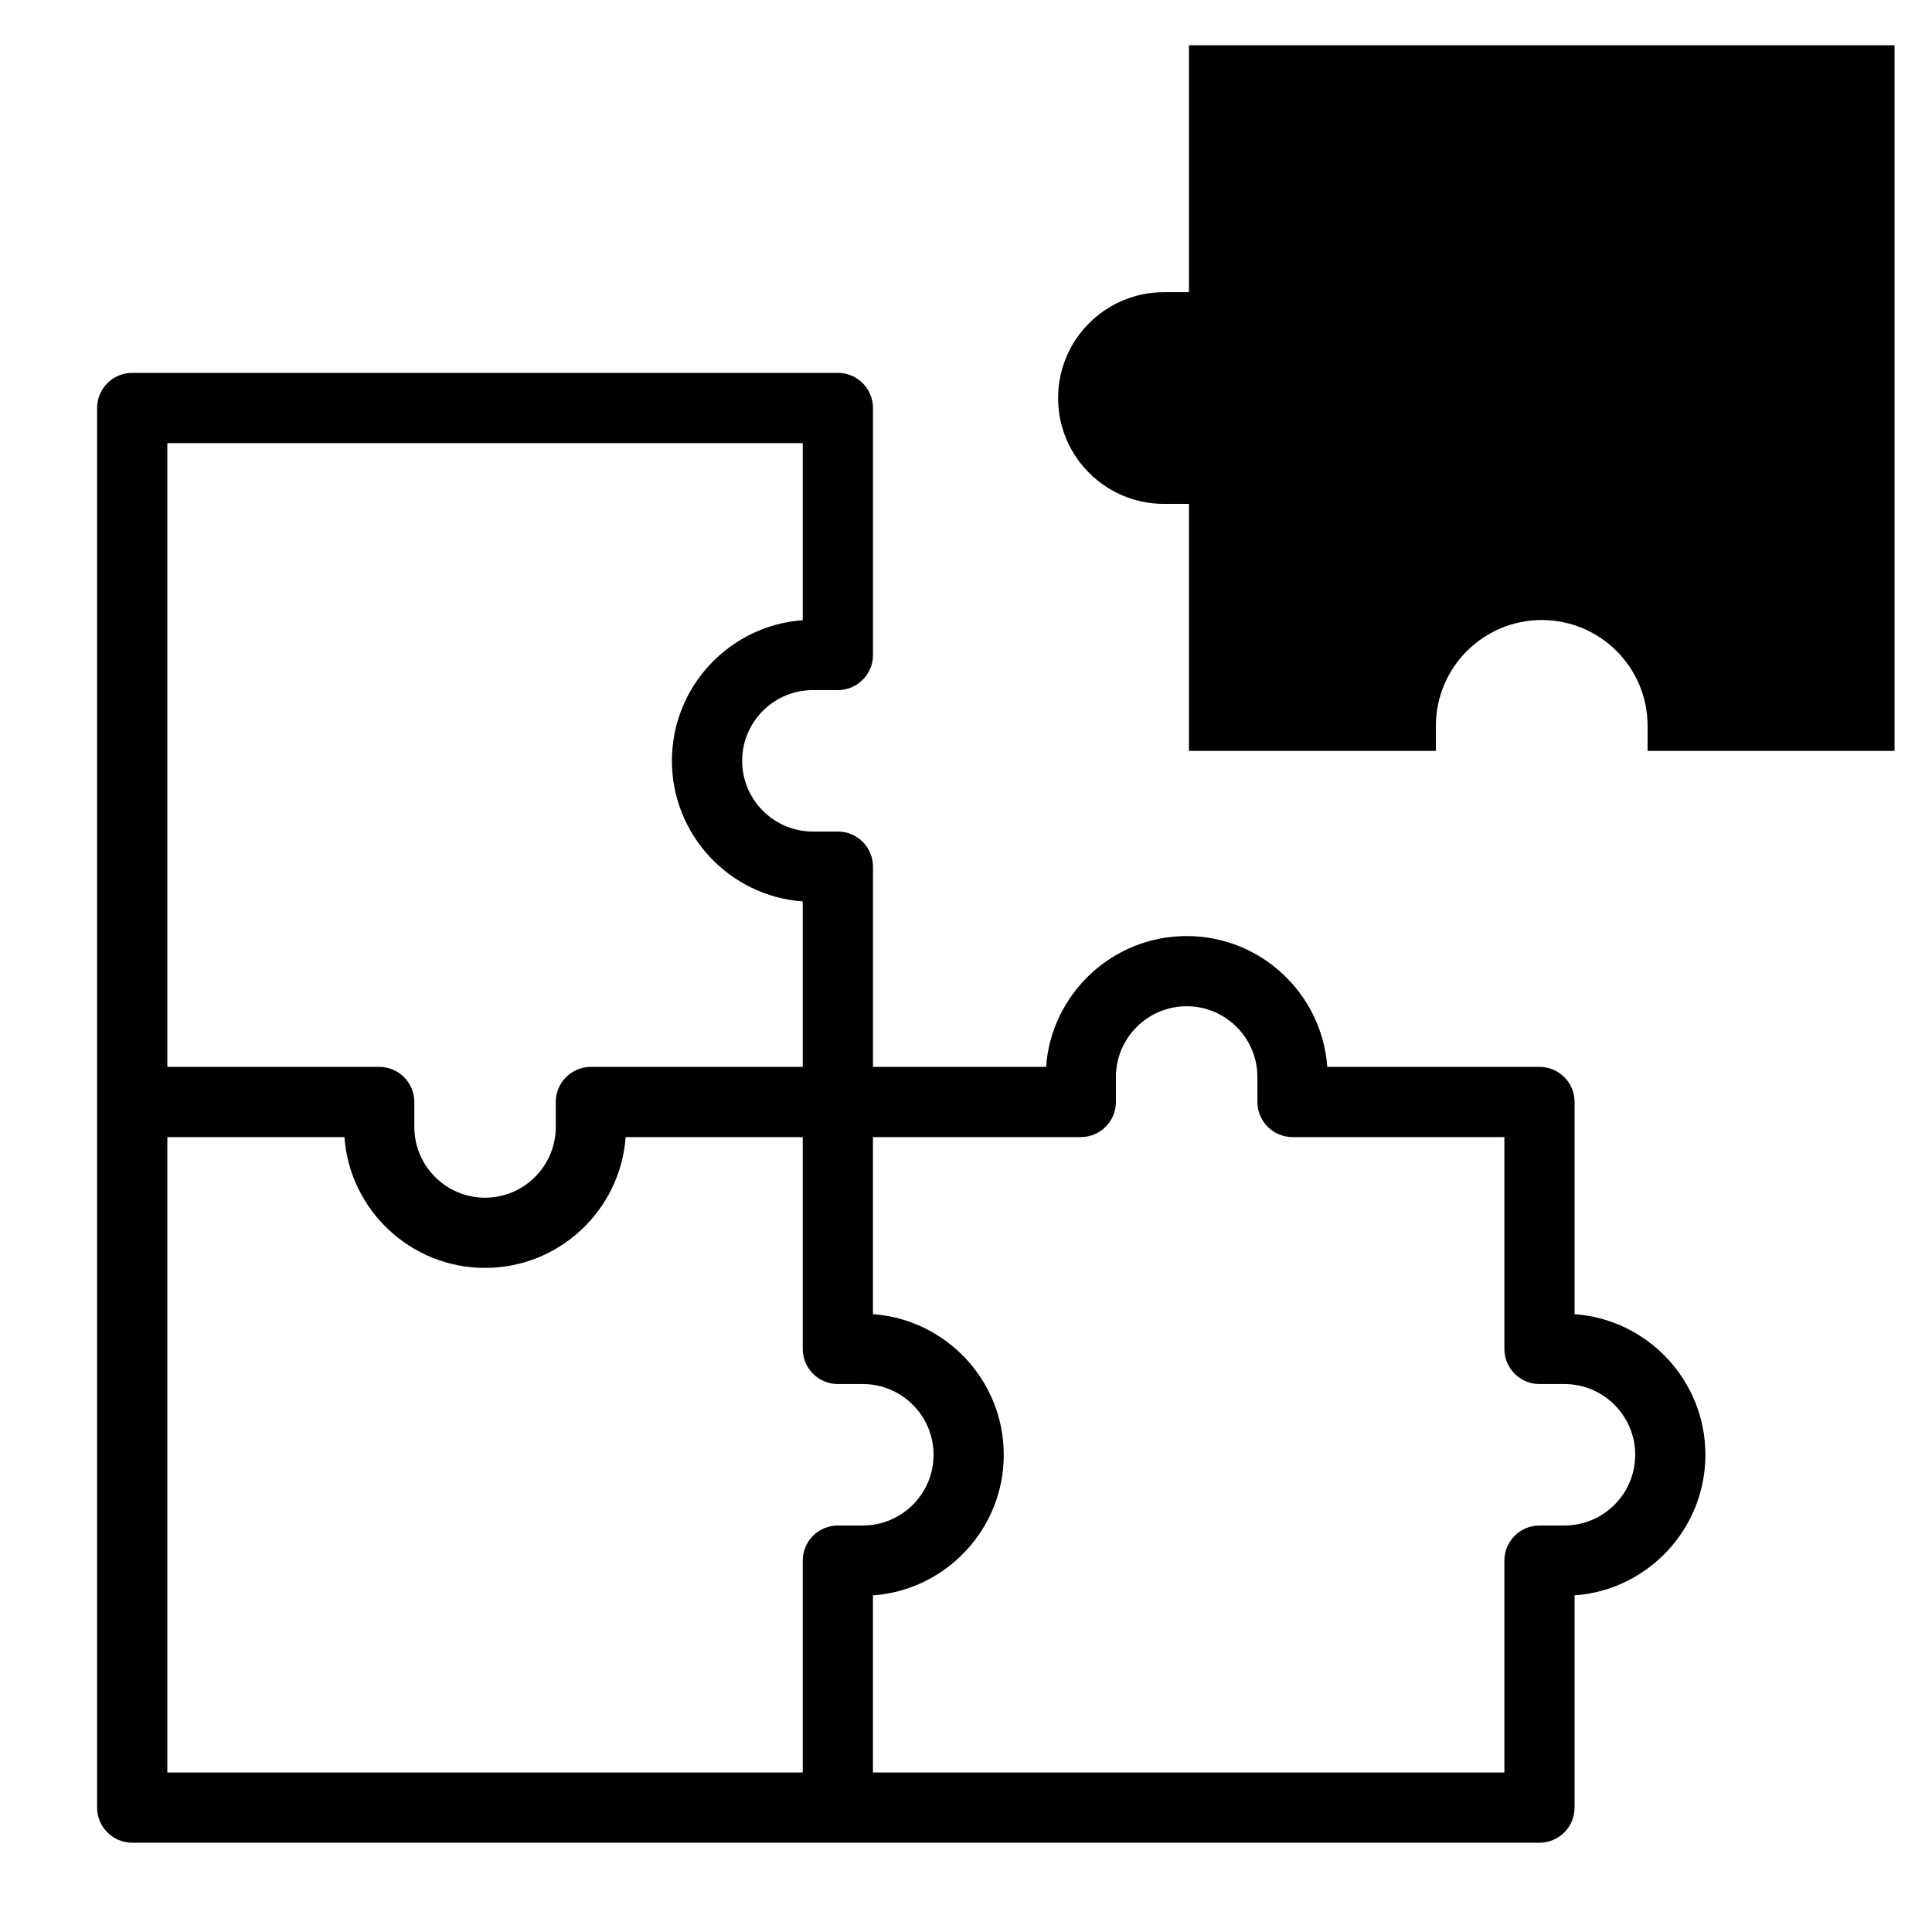
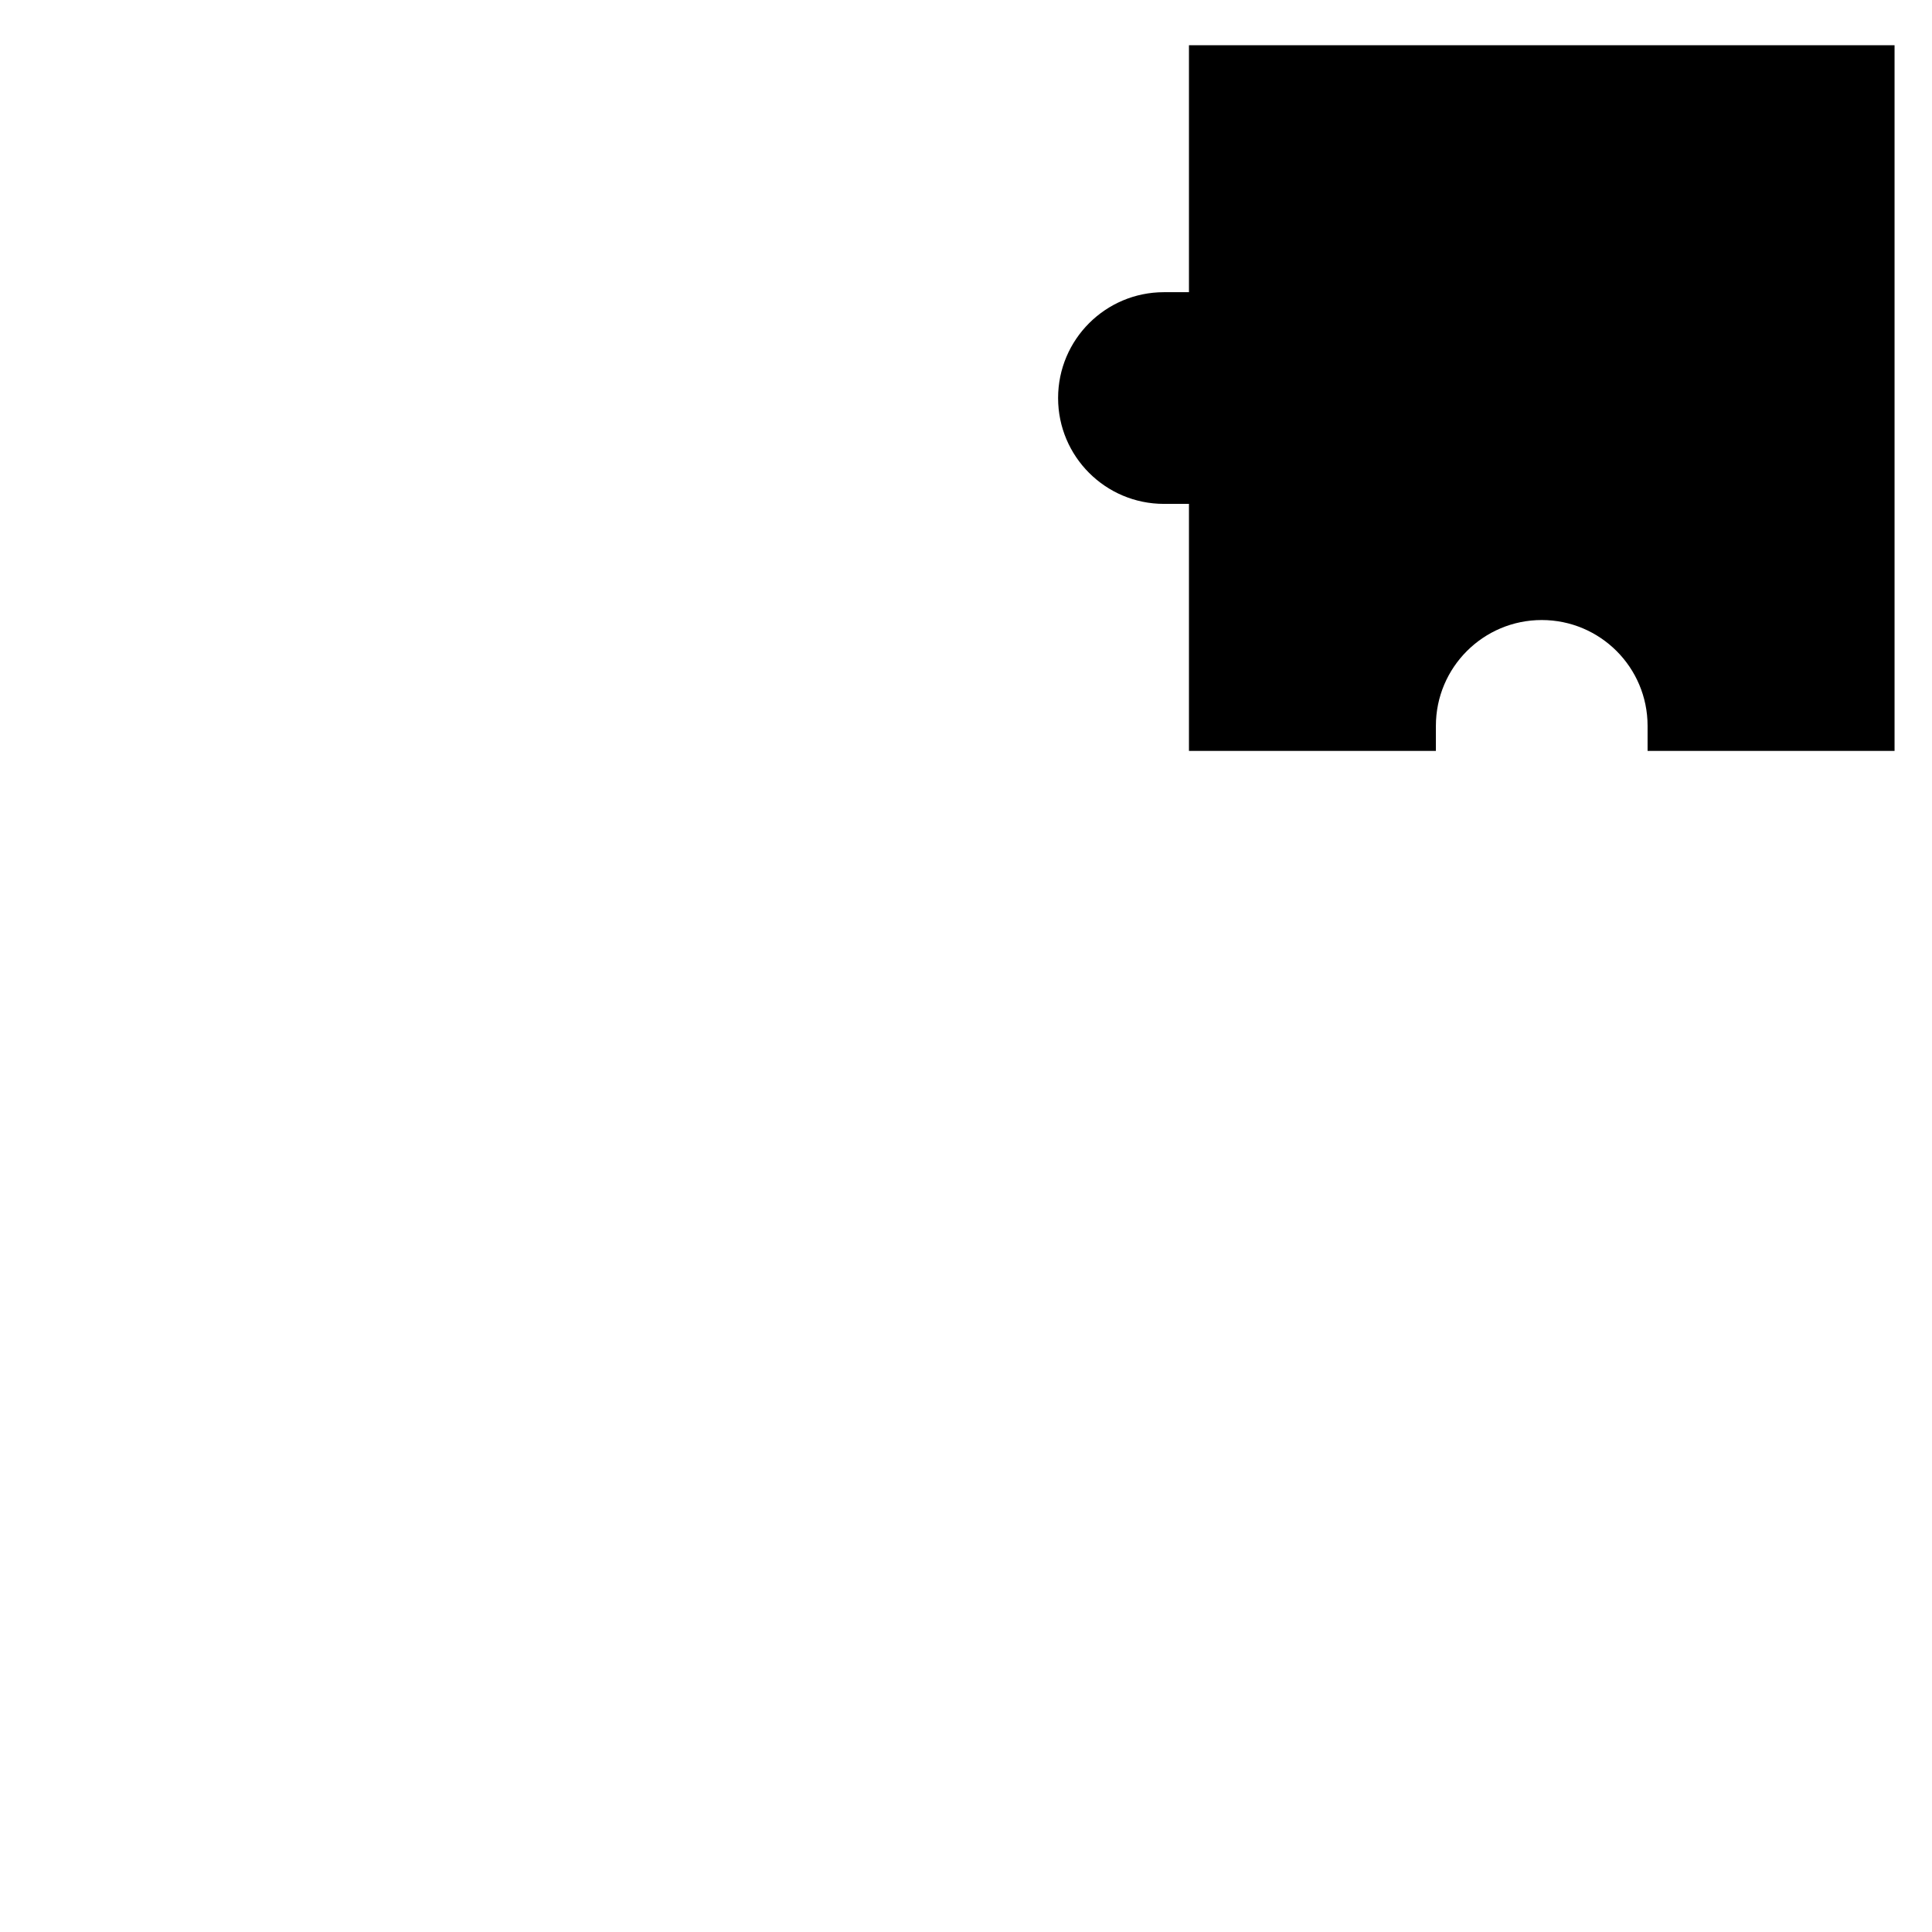
<svg xmlns="http://www.w3.org/2000/svg" width="42" height="42" viewBox="0 0 42 42" fill="none">
  <path d="M25.847 16.323V10.954H25.303C24.033 10.954 23.002 9.924 23.002 8.653C23.002 7.382 24.033 6.352 25.303 6.352H25.847V0.983H41.186V16.323V16.324H35.817V15.78C35.817 14.509 34.787 13.479 33.516 13.479C32.246 13.479 31.215 14.509 31.215 15.78V16.324H25.847V16.323Z" fill="black" />
-   <path d="M34.23 28.569V23.956C34.23 23.534 33.888 23.193 33.467 23.193H28.854C28.74 21.605 27.413 20.349 25.797 20.349C24.182 20.349 22.854 21.605 22.741 23.193H18.978V18.84C18.978 18.419 18.636 18.077 18.215 18.077H17.671C16.824 18.077 16.134 17.387 16.134 16.539C16.134 15.691 16.824 15.002 17.671 15.002H18.215C18.636 15.002 18.978 14.66 18.978 14.239V8.87C18.978 8.448 18.635 8.106 18.214 8.106H2.875C2.453 8.106 2.111 8.448 2.111 8.87V39.295C2.111 39.717 2.453 40.059 2.875 40.059H33.467C33.888 40.059 34.23 39.717 34.23 39.295V34.682C35.817 34.569 37.074 33.241 37.074 31.626C37.074 30.01 35.817 28.682 34.23 28.569ZM17.451 9.633V13.483C15.864 13.596 14.607 14.924 14.607 16.539C14.607 18.155 15.864 19.483 17.451 19.596V23.193H12.845C12.424 23.193 12.082 23.534 12.082 23.956V24.499C12.082 25.347 11.392 26.037 10.544 26.037C9.696 26.037 9.007 25.347 9.007 24.499V23.956C9.007 23.534 8.665 23.193 8.243 23.193H3.638V9.633H17.451ZM3.638 24.719H7.488C7.601 26.306 8.929 27.563 10.544 27.563C12.16 27.563 13.487 26.306 13.601 24.719H17.451V29.325C17.451 29.746 17.793 30.088 18.214 30.088H18.757C19.605 30.088 20.295 30.778 20.295 31.626C20.295 32.474 19.605 33.163 18.757 33.163H18.214C17.793 33.163 17.451 33.505 17.451 33.926V38.532H3.638V24.719ZM34.01 33.163H33.467C33.045 33.163 32.704 33.505 32.704 33.927V38.532H18.977V34.682C20.564 34.569 21.821 33.241 21.821 31.626C21.821 30.01 20.564 28.682 18.977 28.569V24.719H23.496C23.918 24.719 24.259 24.377 24.259 23.956V23.413C24.259 22.565 24.949 21.875 25.797 21.875C26.645 21.875 27.335 22.565 27.335 23.413V23.956C27.335 24.377 27.677 24.719 28.098 24.719H32.704V29.325C32.704 29.746 33.045 30.088 33.467 30.088H34.01C34.858 30.088 35.548 30.778 35.548 31.626C35.548 32.474 34.858 33.163 34.01 33.163Z" fill="black" />
</svg>